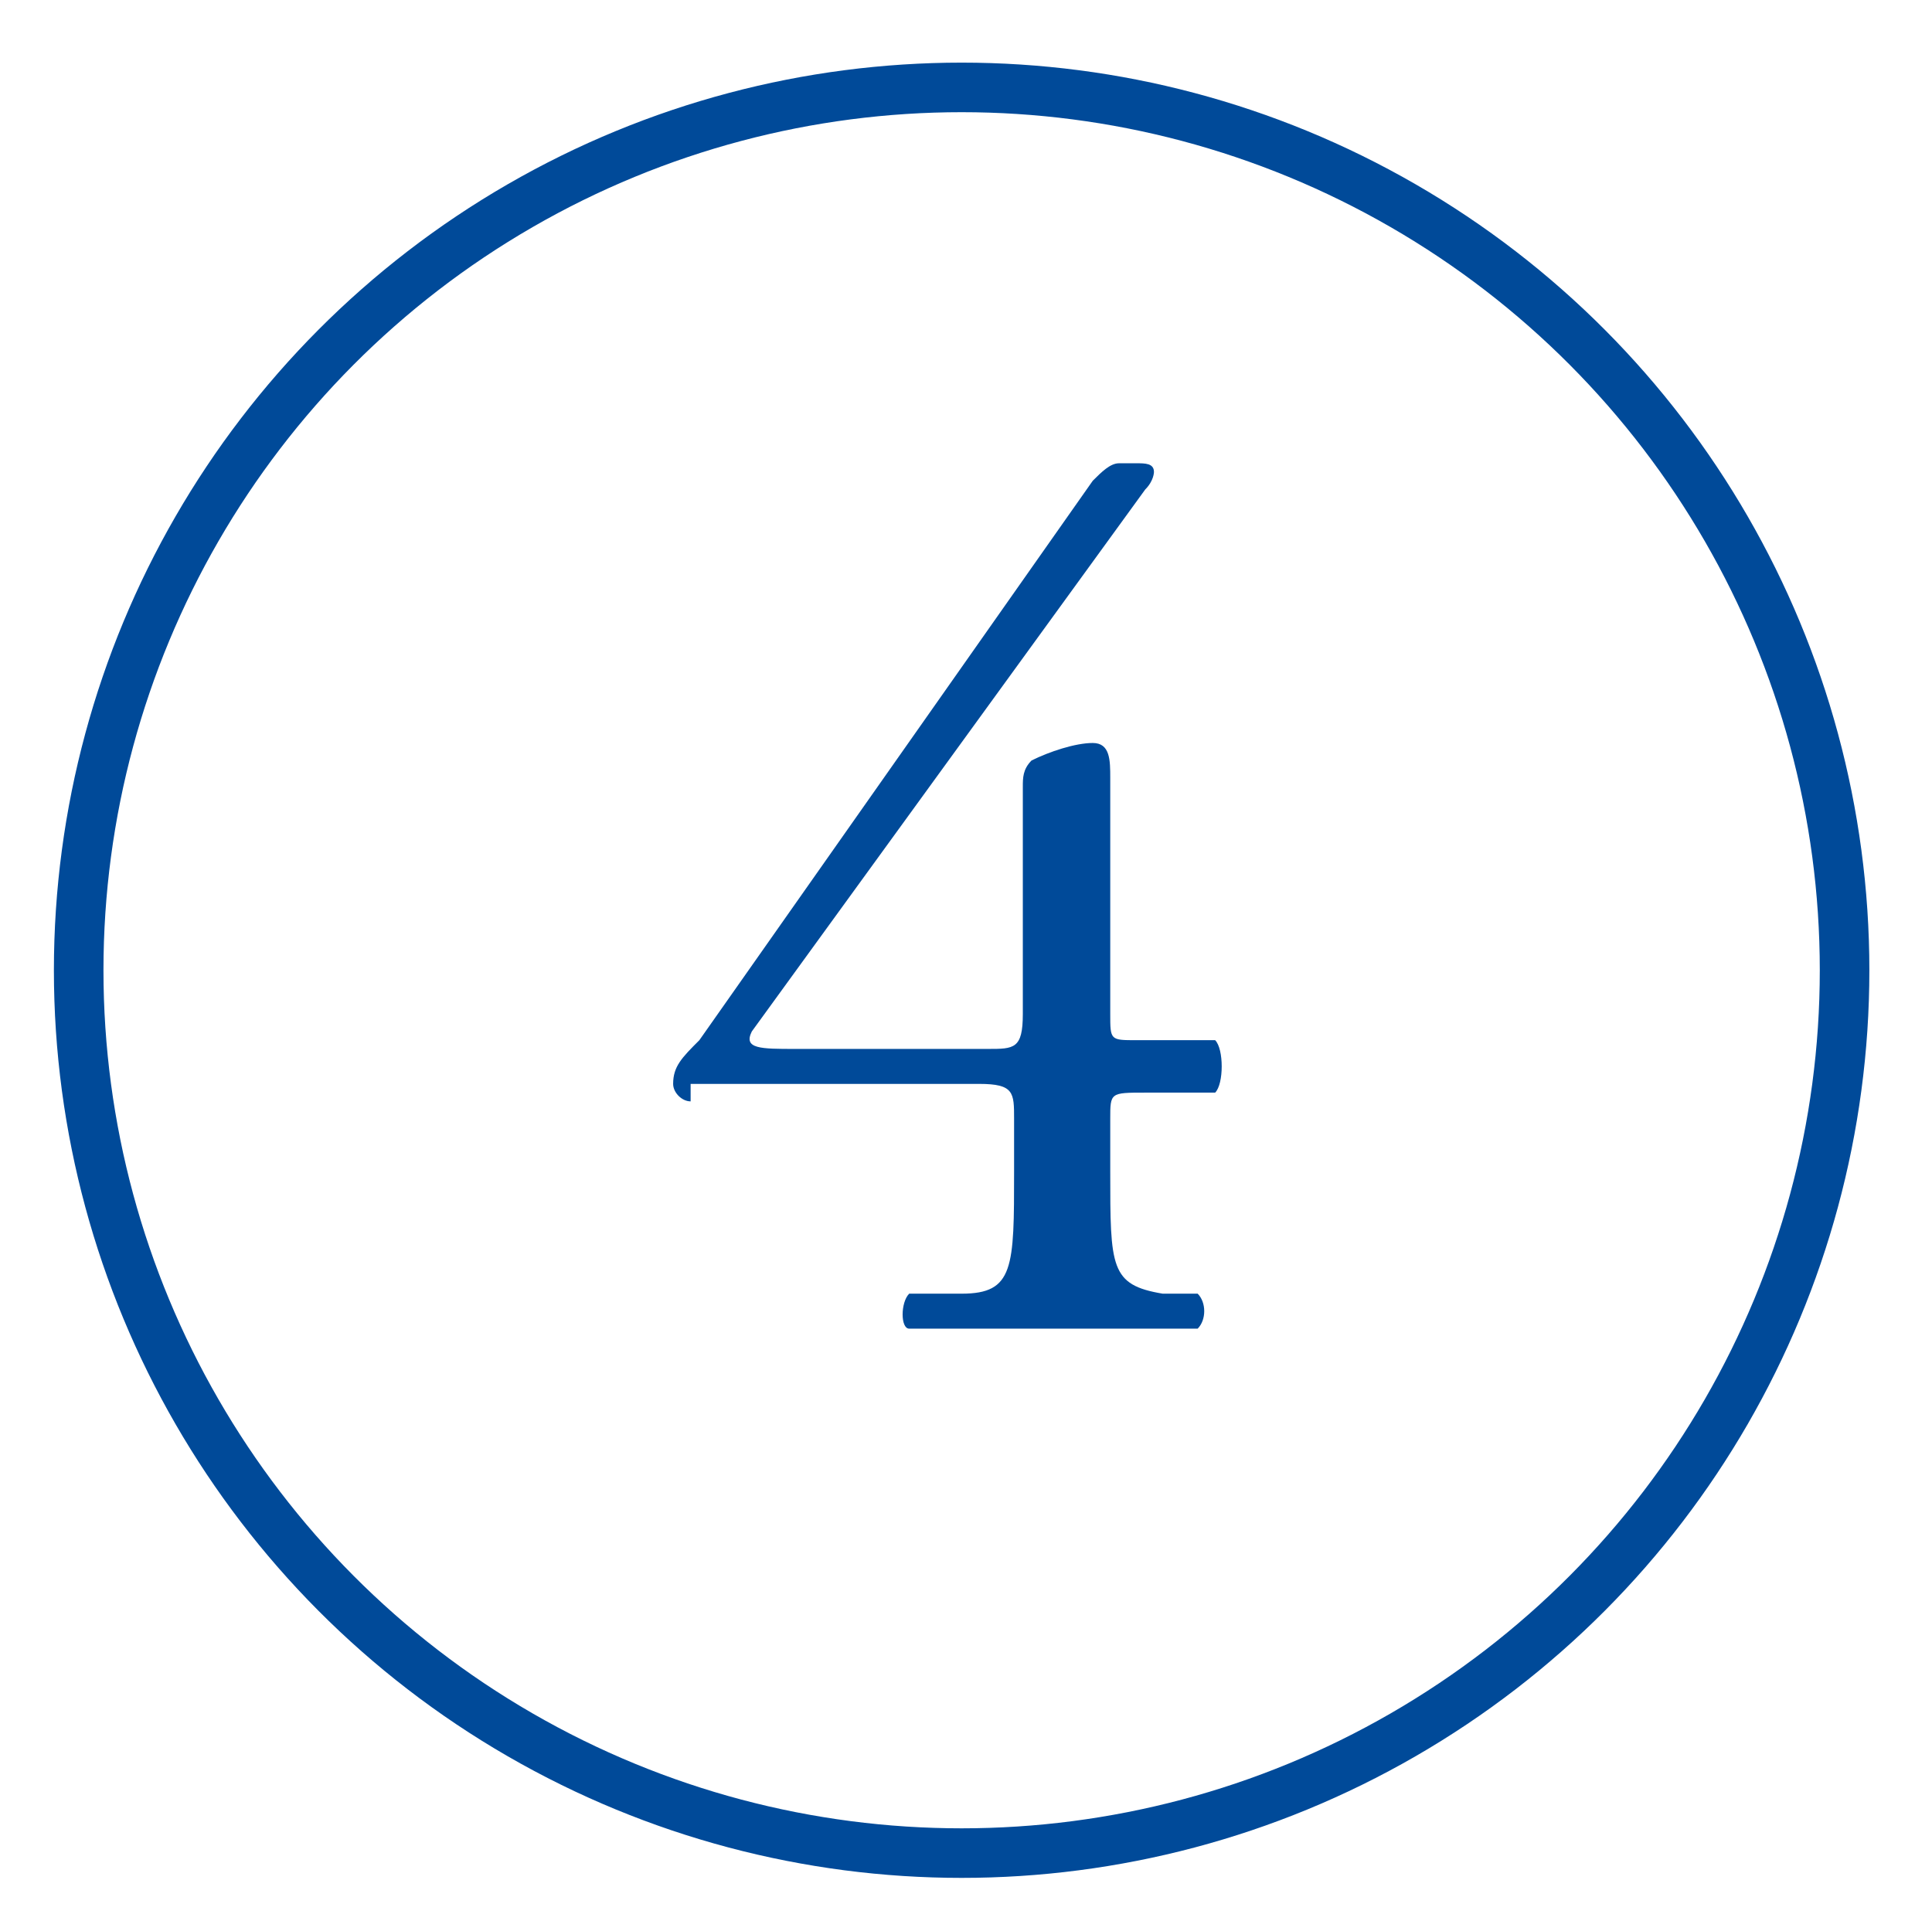
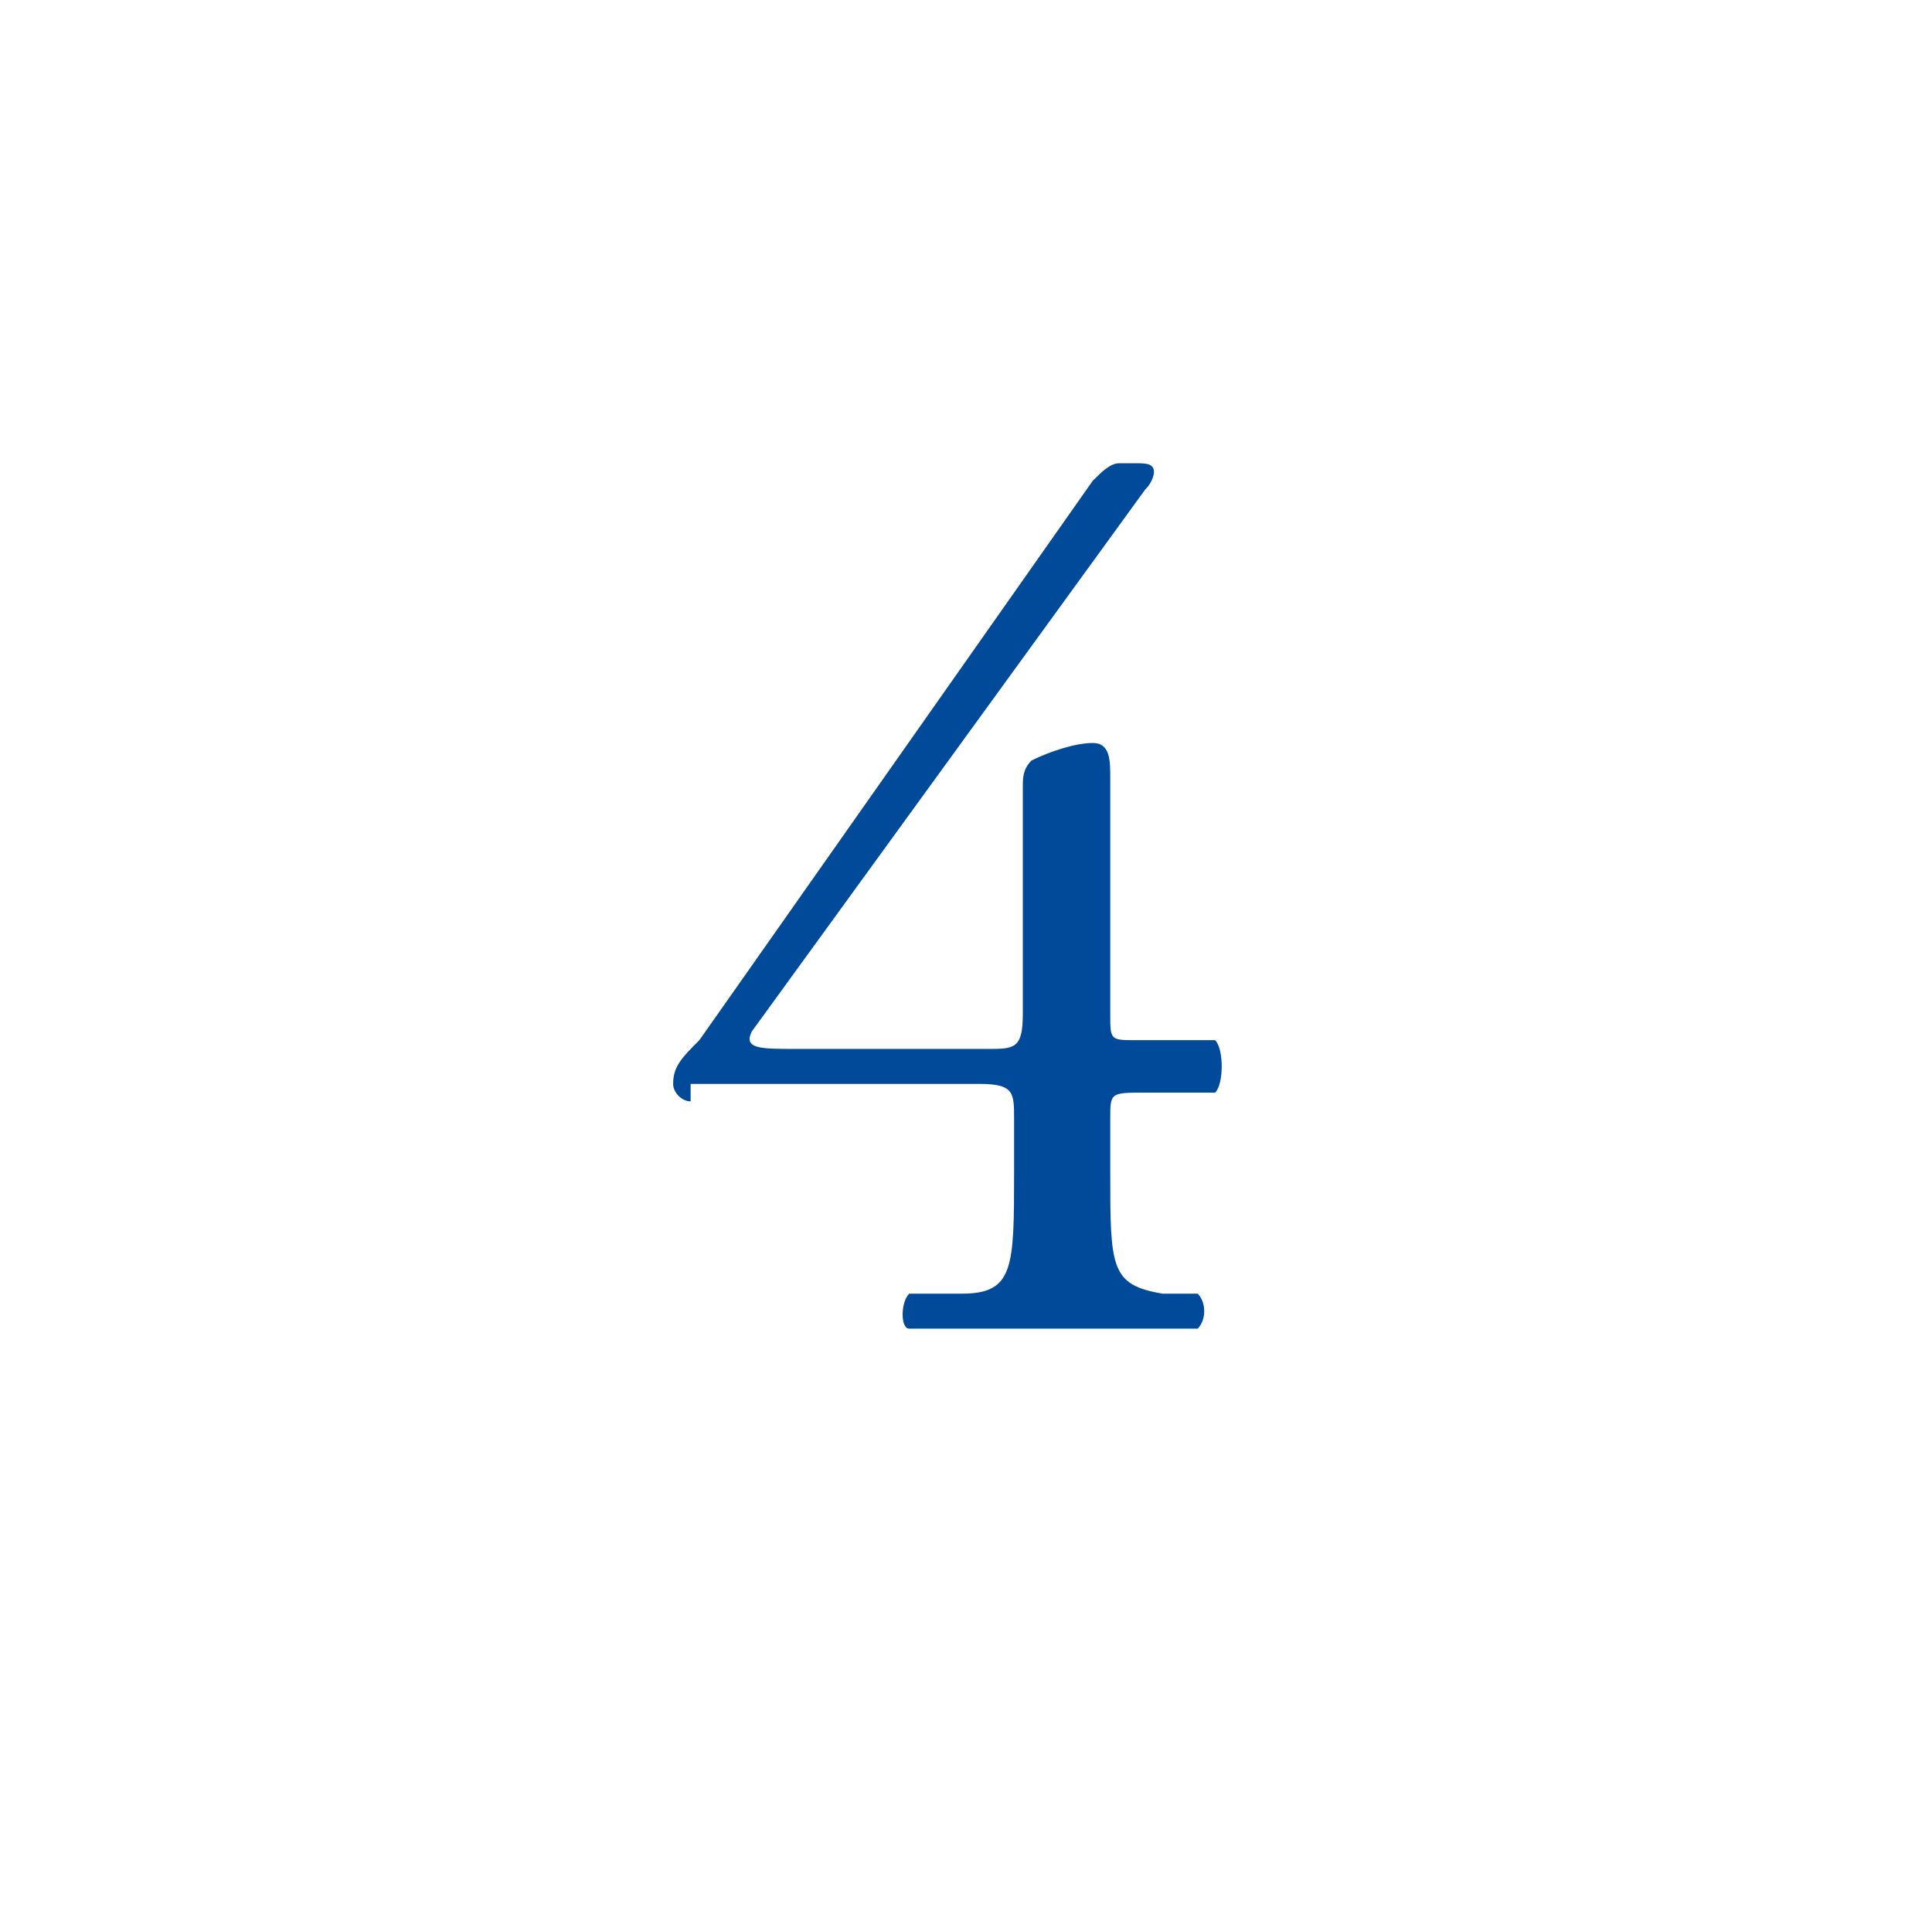
<svg xmlns="http://www.w3.org/2000/svg" version="1.1" id="Laag_1" x="0px" y="0px" viewBox="0 0 22.1 21.9" style="enable-background:new 0 0 22.1 21.9;" xml:space="preserve">
  <style type="text/css">
	.st0{fill:none;stroke:#004A99;stroke-width:0.567;stroke-miterlimit:10;}
	.st1{fill:#004A99;}
</style>
-   <circle class="st0" cx="11" cy="11.1" r="10.1" />
  <g>
    <path class="st1" d="M7.9,12.6c-0.1,0-0.2-0.1-0.2-0.2c0-0.2,0.1-0.3,0.3-0.5l4.5-6.4c0.1-0.1,0.2-0.2,0.3-0.2h0.2   c0.1,0,0.2,0,0.2,0.1c0,0,0,0.1-0.1,0.2l-4.5,6.2C8.5,12,8.7,12,9.1,12h2.2c0.3,0,0.4,0,0.4-0.4V9c0-0.1,0-0.2,0.1-0.3   c0.2-0.1,0.5-0.2,0.7-0.2c0.2,0,0.2,0.2,0.2,0.4v2.7c0,0.3,0,0.3,0.3,0.3h0.9c0.1,0.1,0.1,0.5,0,0.6h-0.8c-0.4,0-0.4,0-0.4,0.3v0.6   c0,1.1,0,1.3,0.6,1.4l0.4,0c0.1,0.1,0.1,0.3,0,0.4c-0.5,0-1,0-1.5,0c-0.5,0-1.1,0-1.8,0c-0.1,0-0.1-0.3,0-0.4l0.6,0   c0.6,0,0.6-0.3,0.6-1.4v-0.6c0-0.3,0-0.4-0.4-0.4H7.9z" />
  </g>
</svg>